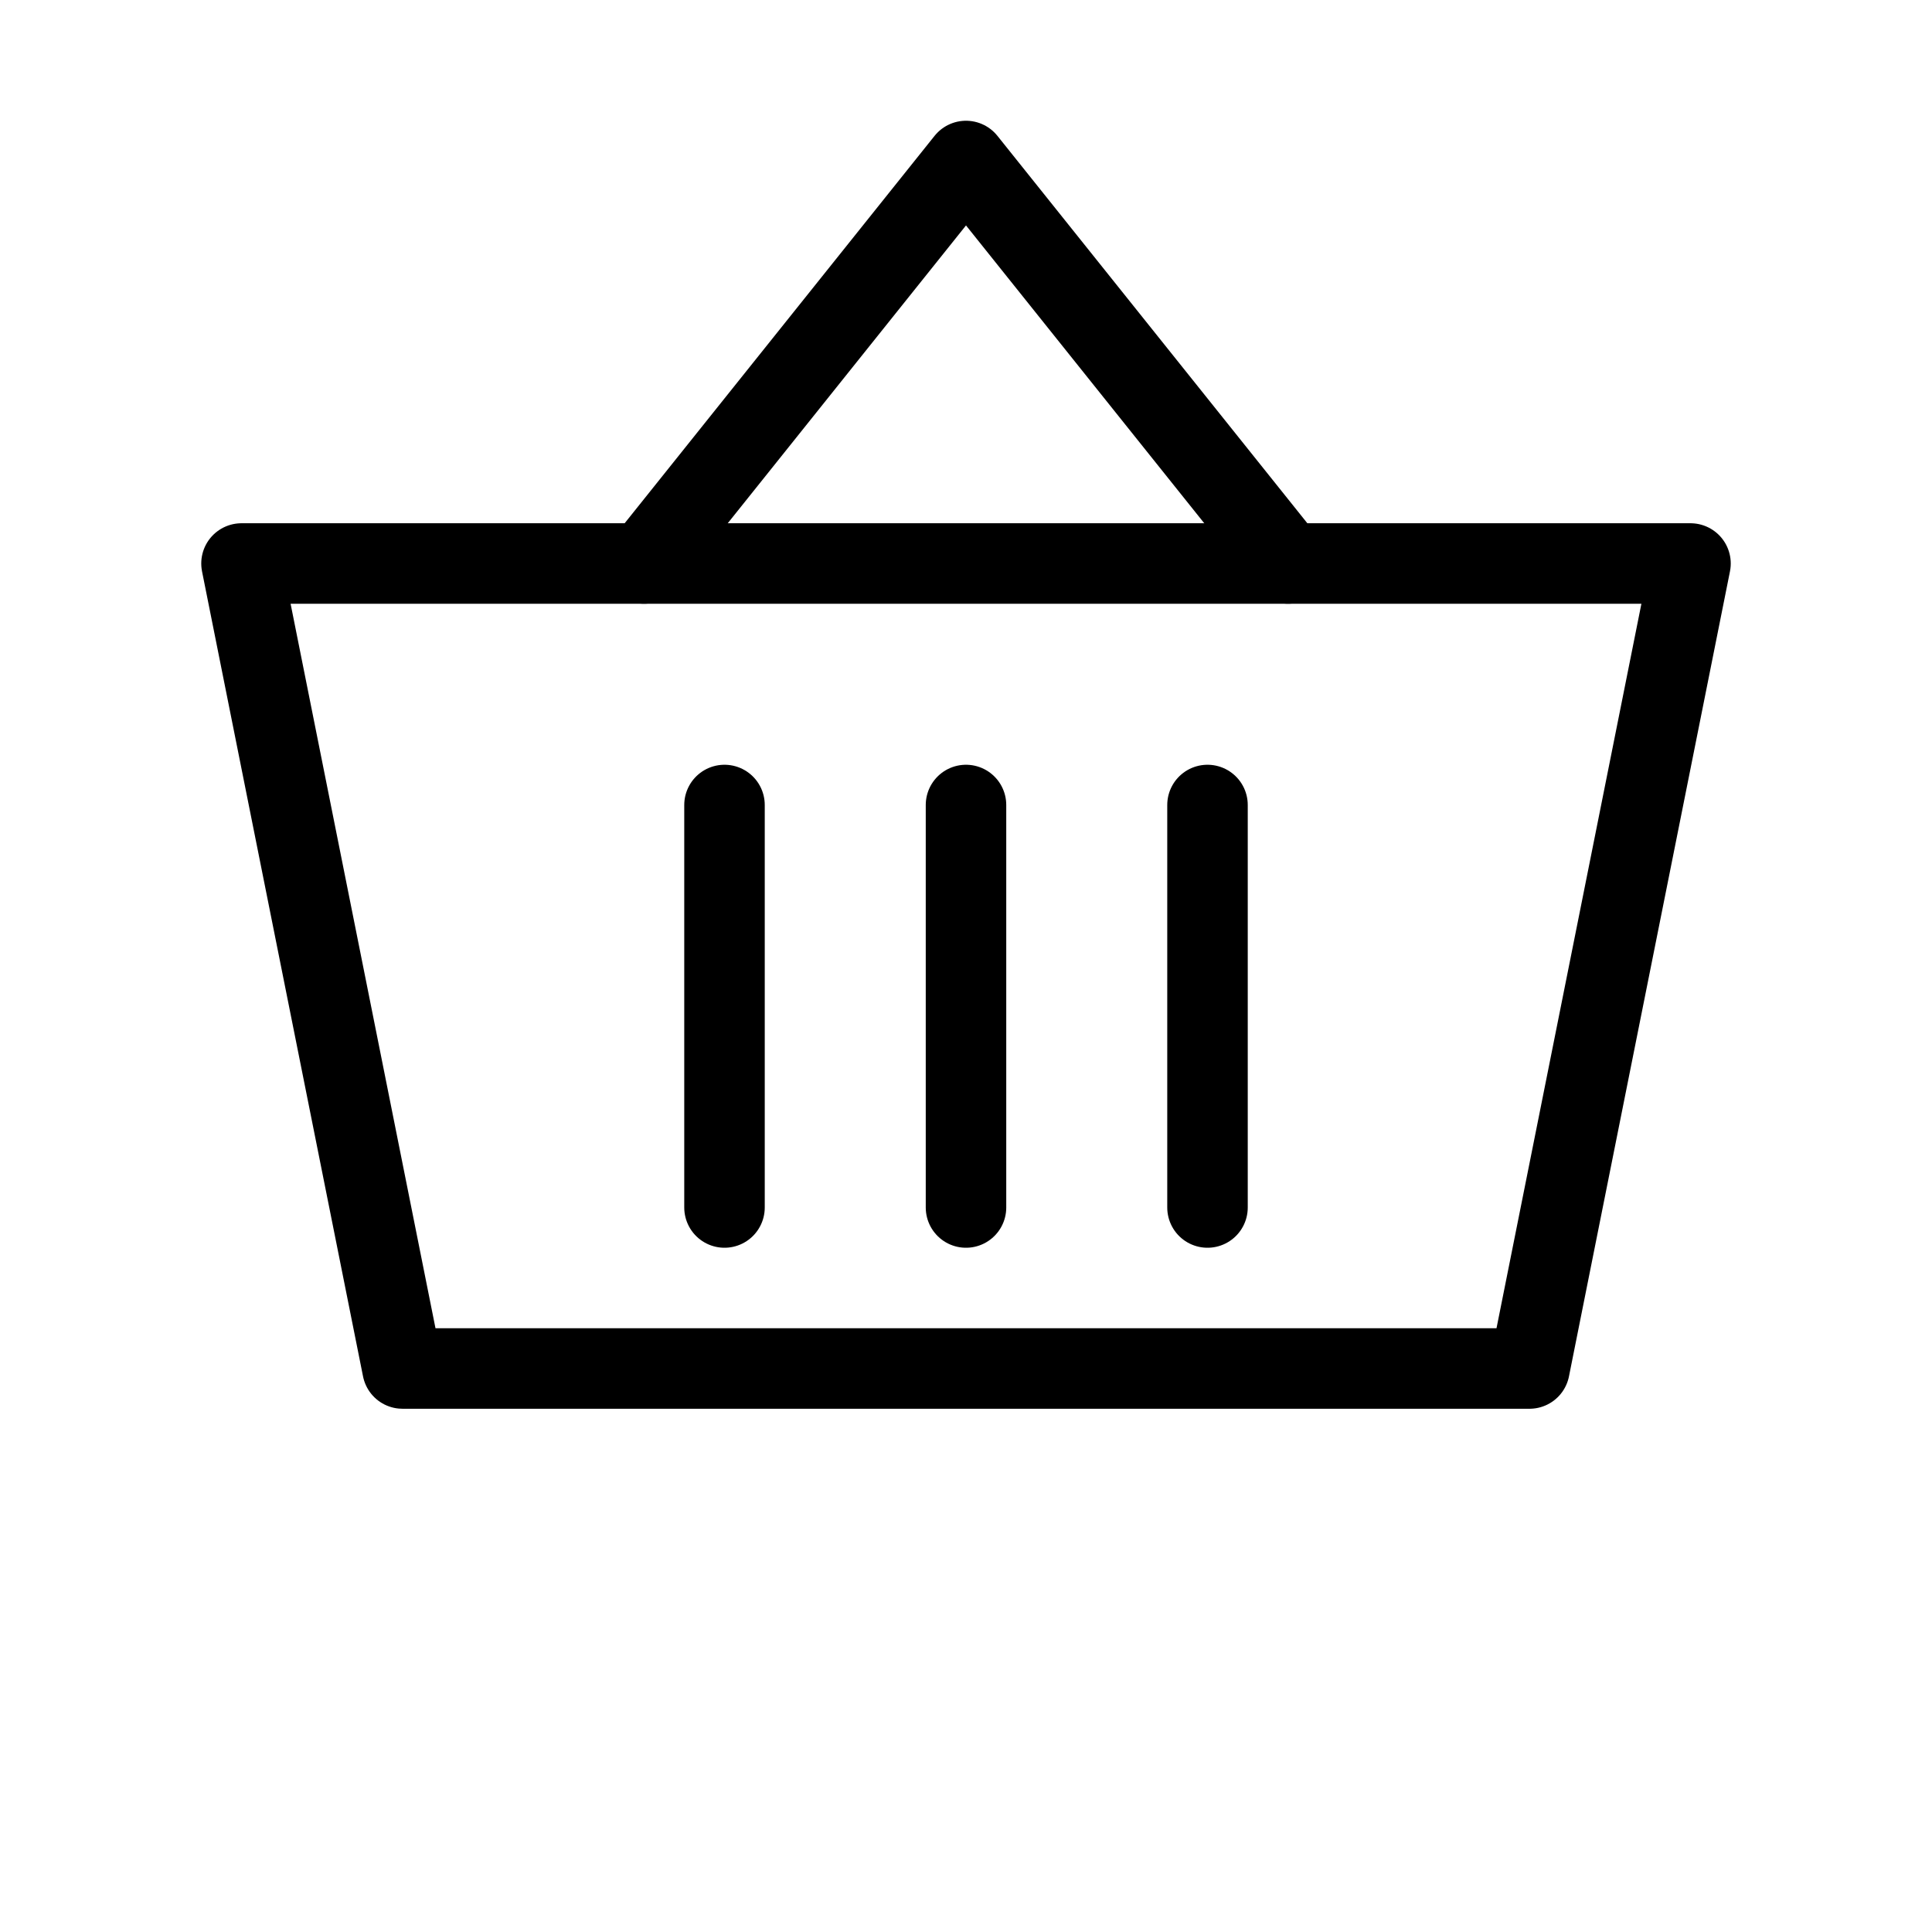
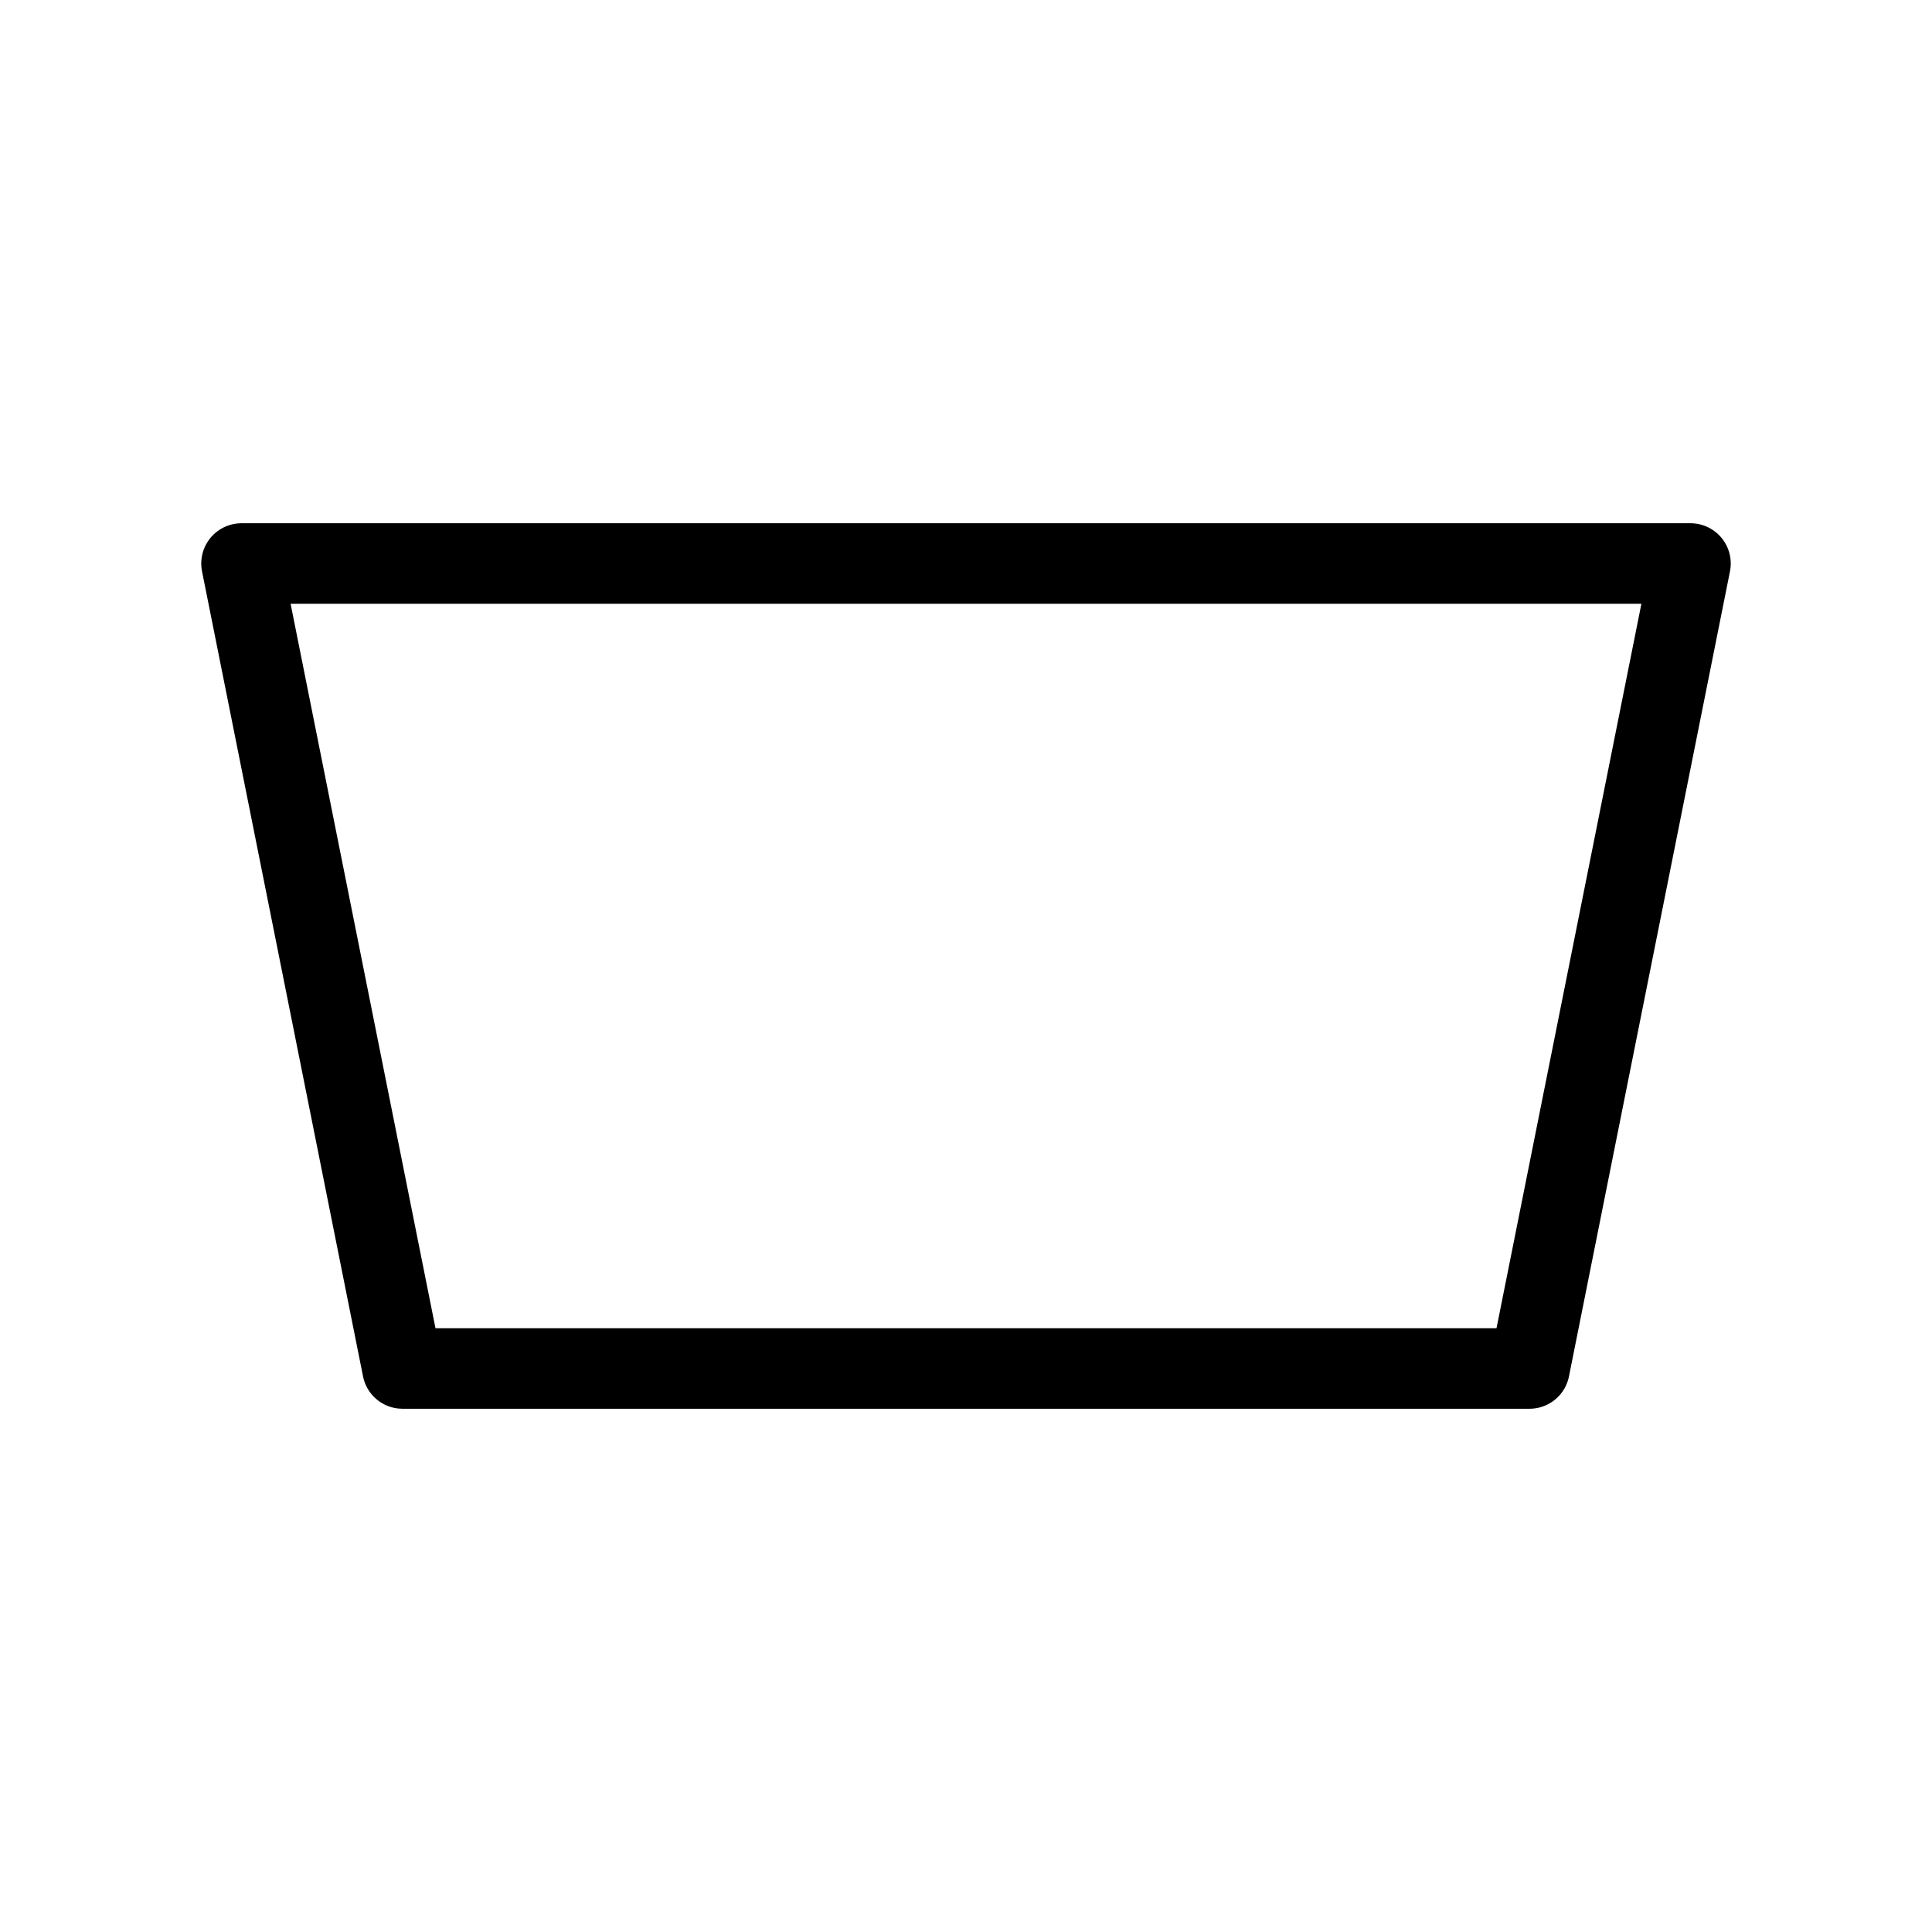
<svg xmlns="http://www.w3.org/2000/svg" width="38" height="38" viewBox="0 0 24 24" fill="none" stroke="currentColor" stroke-width="1" stroke-linecap="round" stroke-linejoin="round">
  <path d="M3 7h18l-2 10H5L3 7z" />
-   <path d="M8 7L12 2l4 5" />
-   <line x1="9" y1="10" x2="9" y2="15" />
-   <line x1="12" y1="10" x2="12" y2="15" />
-   <line x1="15" y1="10" x2="15" y2="15" />
</svg>